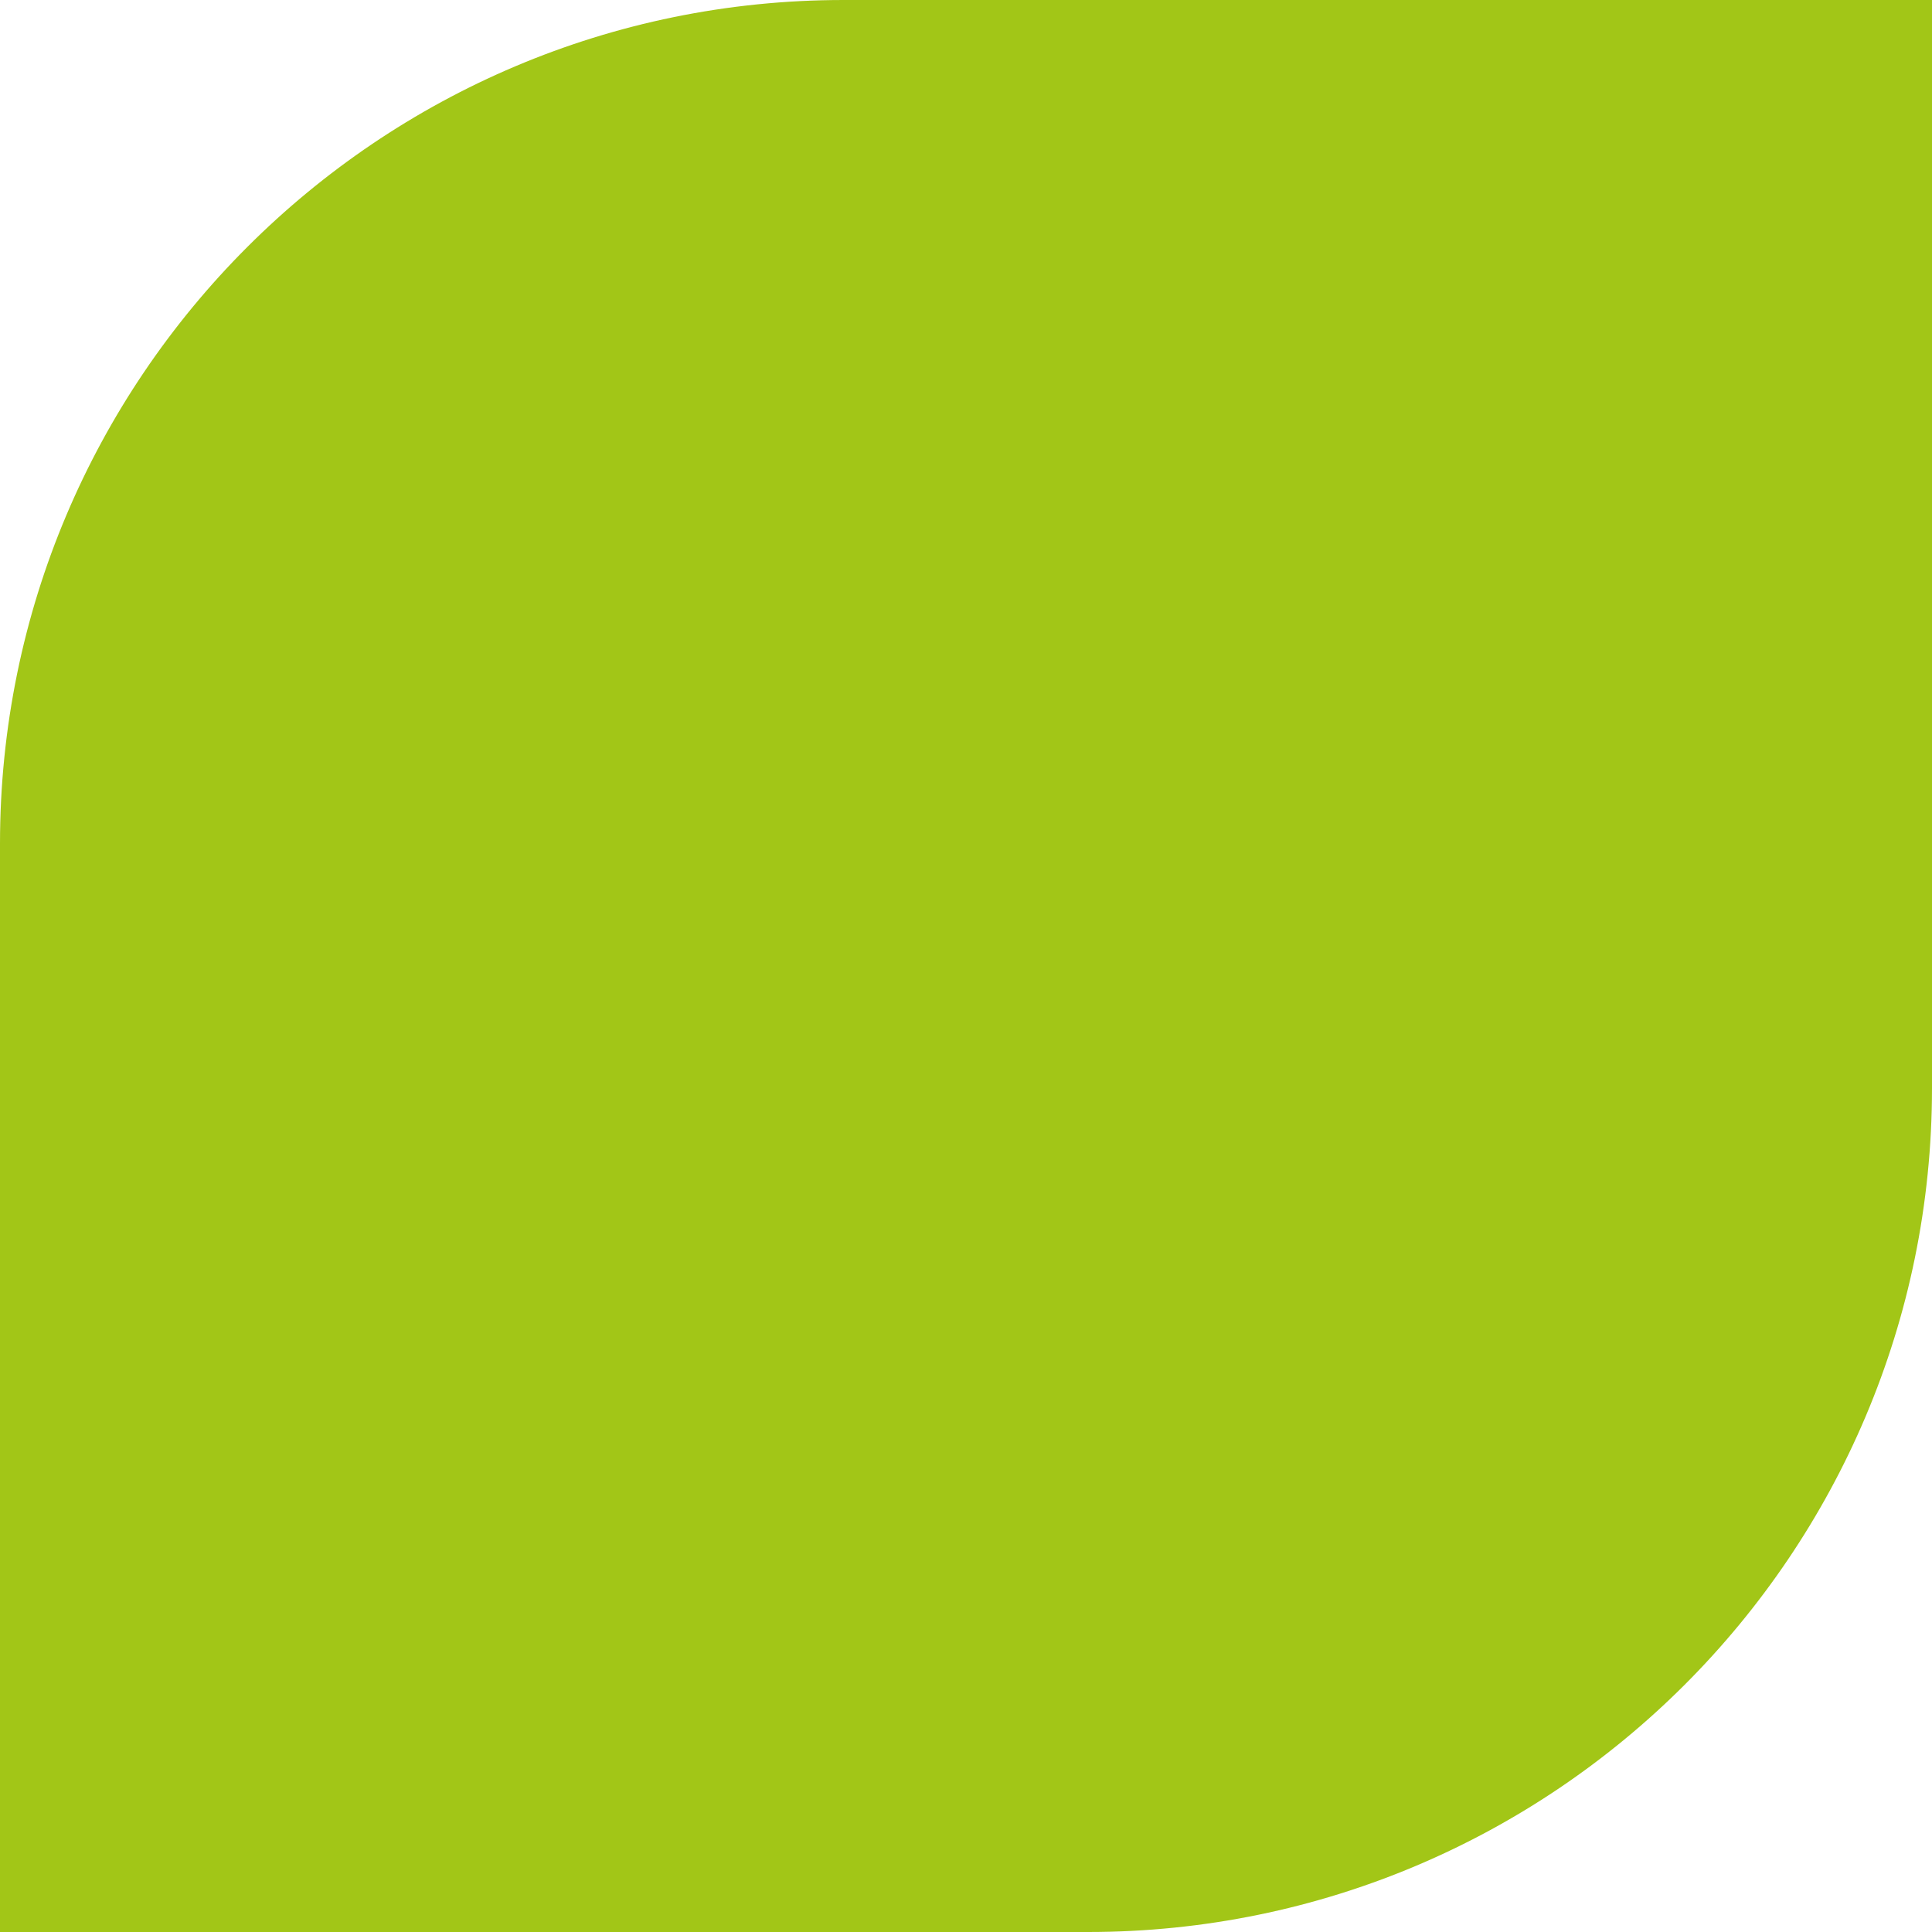
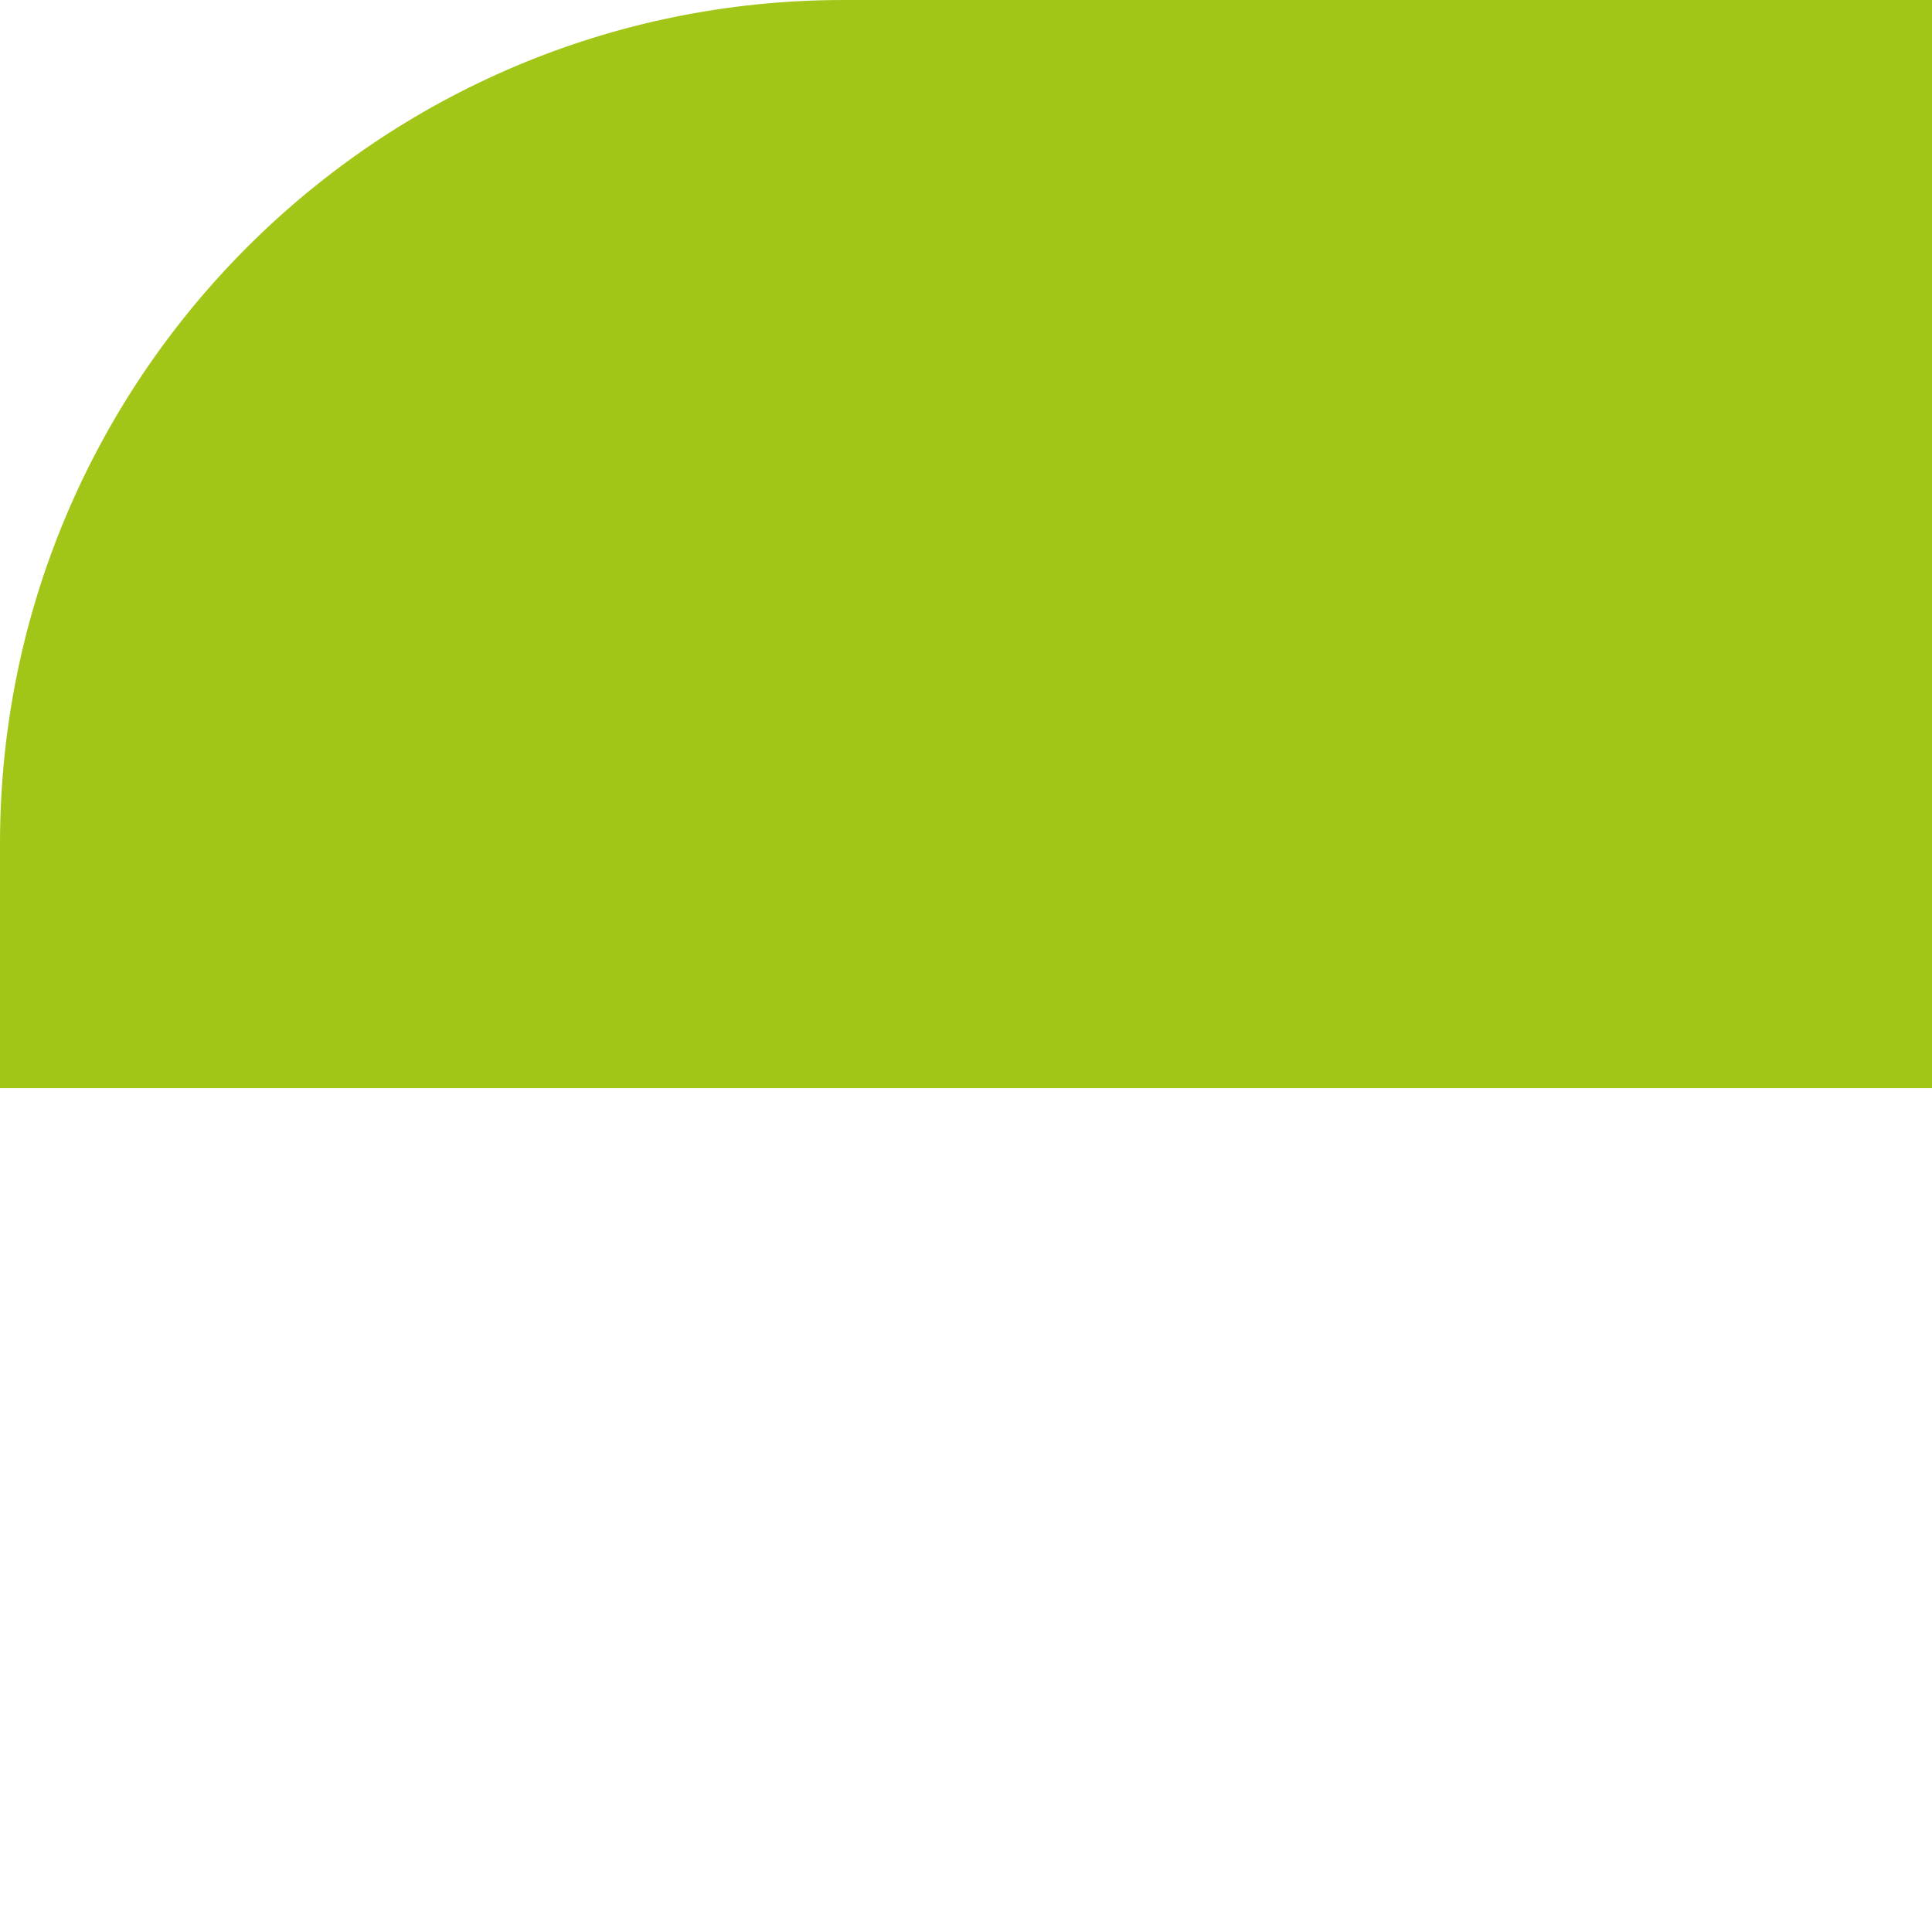
<svg xmlns="http://www.w3.org/2000/svg" width="151" height="151" viewBox="0 0 151 151" fill="none">
-   <path d="M65.932 0H151V85.046C151 121.445 121.445 151 85.046 151H0V65.932C0 29.533 29.533 0 65.932 0Z" fill="#A2C617" />
+   <path d="M65.932 0H151V85.046H0V65.932C0 29.533 29.533 0 65.932 0Z" fill="#A2C617" />
</svg>